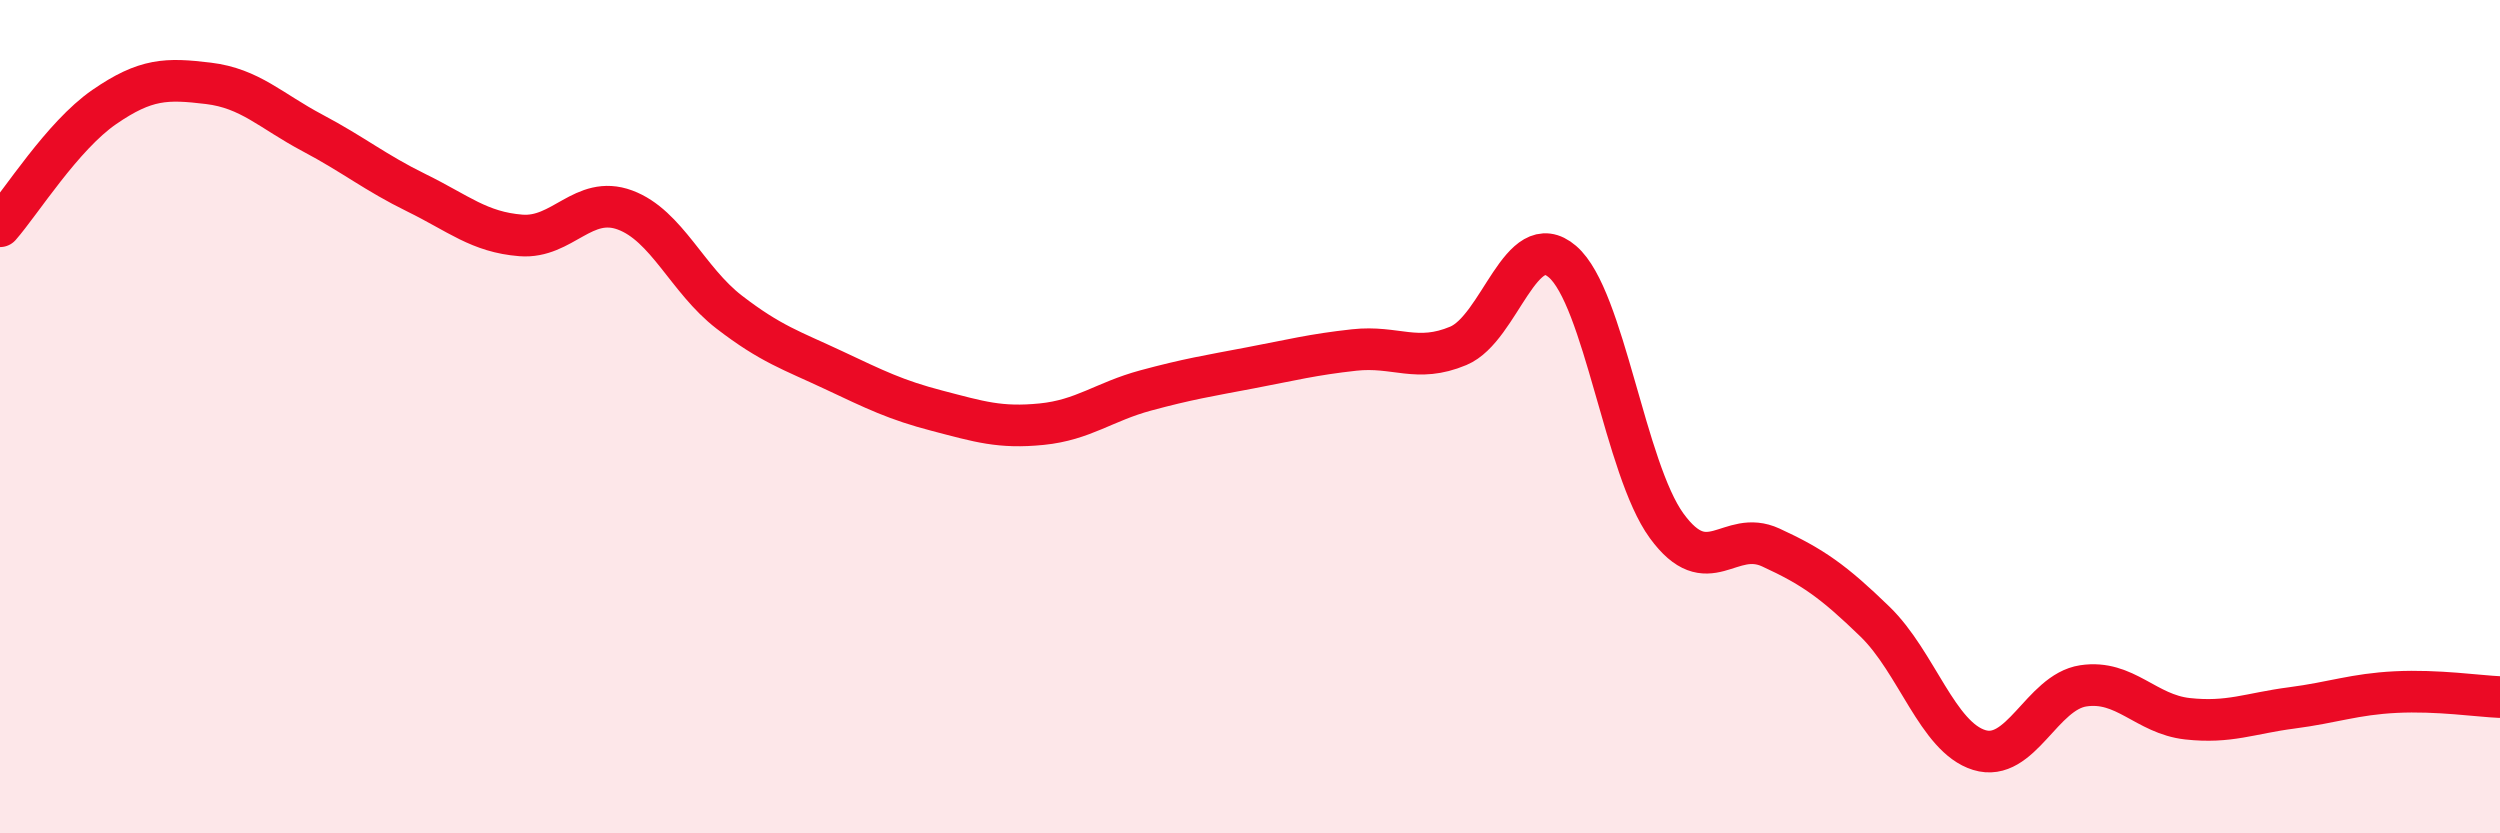
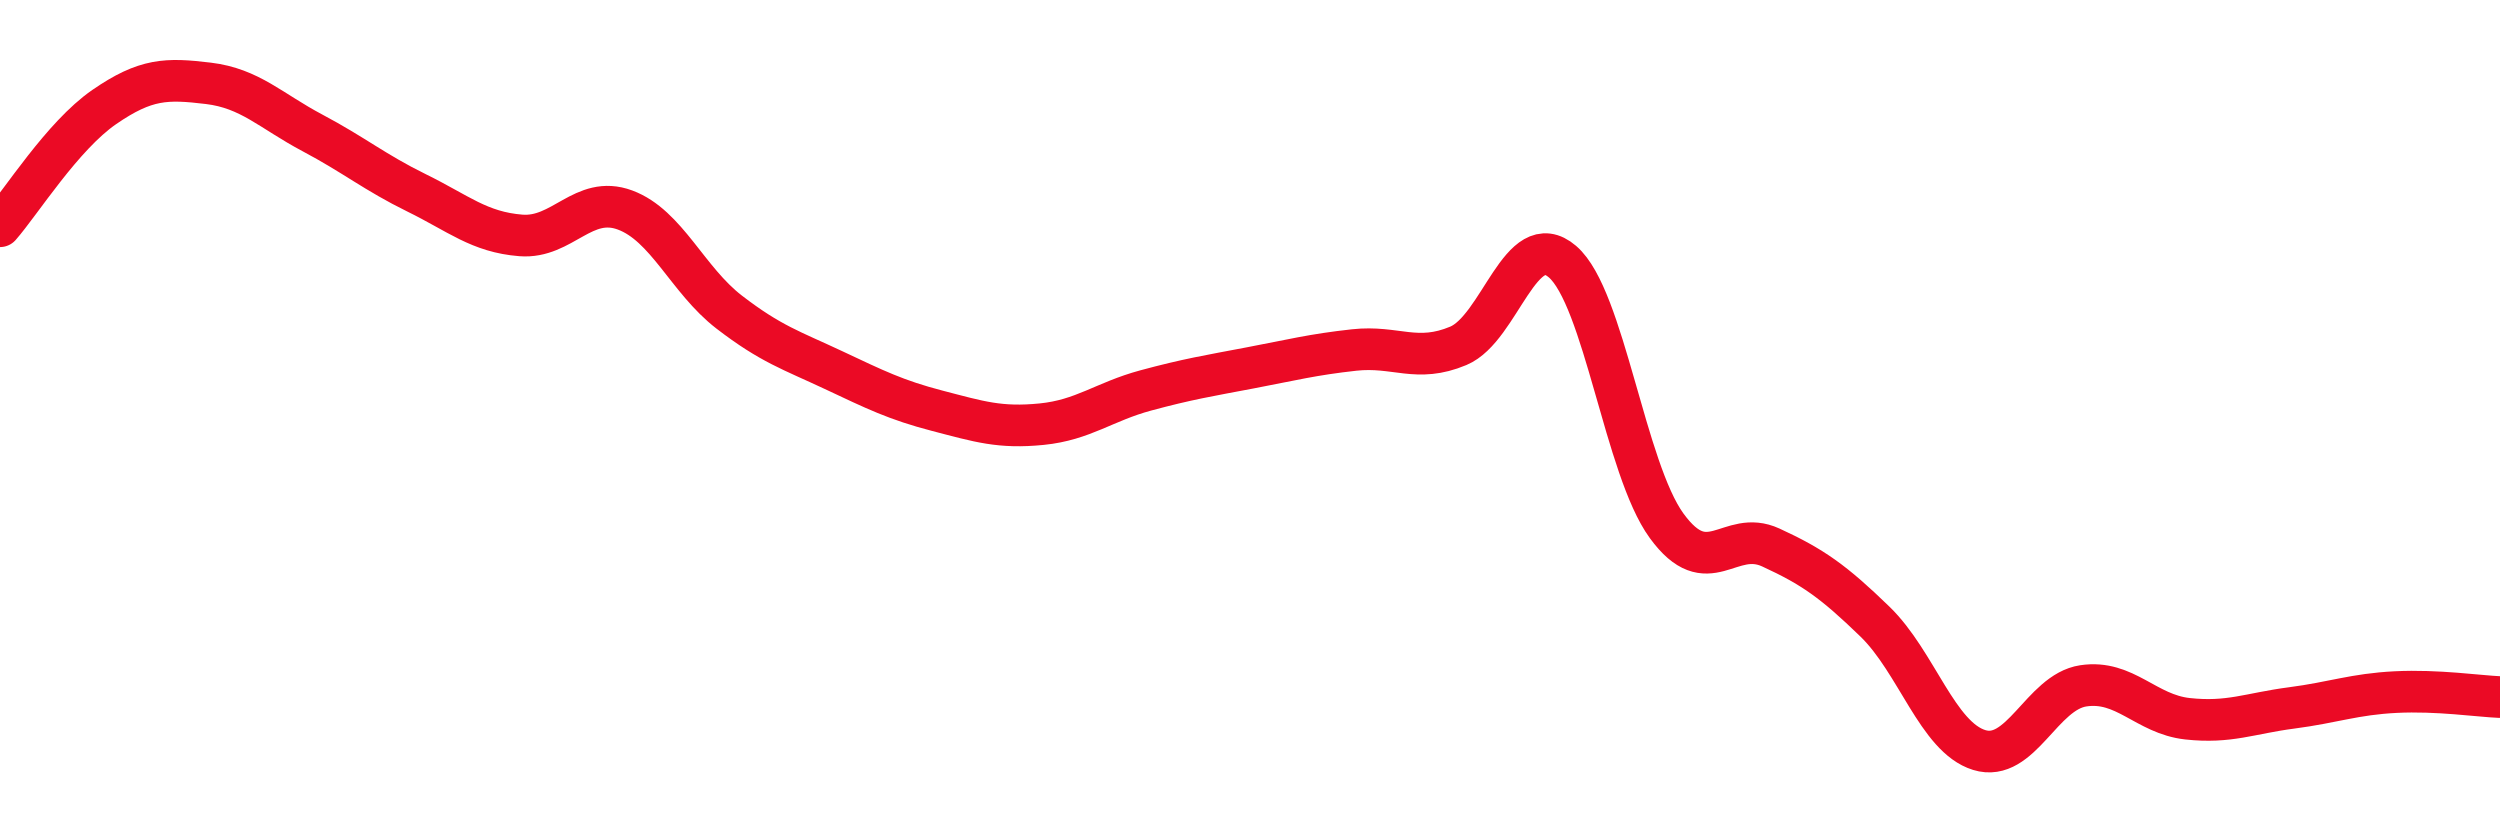
<svg xmlns="http://www.w3.org/2000/svg" width="60" height="20" viewBox="0 0 60 20">
-   <path d="M 0,5.43 C 0.5,4.86 1.5,3.26 2.5,2.57 C 3.5,1.88 4,1.88 5,2 C 6,2.12 6.5,2.66 7.5,3.19 C 8.5,3.72 9,4.14 10,4.63 C 11,5.12 11.5,5.57 12.5,5.65 C 13.5,5.73 14,4.67 15,5.04 C 16,5.41 16.5,6.72 17.5,7.49 C 18.5,8.26 19,8.41 20,8.88 C 21,9.35 21.5,9.6 22.5,9.86 C 23.5,10.12 24,10.28 25,10.18 C 26,10.08 26.5,9.64 27.5,9.37 C 28.5,9.1 29,9.02 30,8.83 C 31,8.64 31.5,8.51 32.5,8.4 C 33.5,8.29 34,8.72 35,8.3 C 36,7.88 36.5,5.42 37.5,6.28 C 38.5,7.14 39,11.25 40,12.62 C 41,13.99 41.5,12.68 42.5,13.14 C 43.5,13.6 44,13.95 45,14.92 C 46,15.89 46.5,17.69 47.5,18 C 48.5,18.31 49,16.61 50,16.46 C 51,16.31 51.5,17.14 52.5,17.25 C 53.5,17.36 54,17.12 55,16.99 C 56,16.86 56.5,16.66 57.5,16.61 C 58.5,16.56 59.5,16.71 60,16.73L60 20L0 20Z" fill="#EB0A25" opacity="0.1" stroke-linecap="round" stroke-linejoin="round" />
  <path d="M 0,5.43 C 0.5,4.86 1.5,3.26 2.5,2.57 C 3.5,1.88 4,1.88 5,2 C 6,2.12 6.5,2.66 7.5,3.19 C 8.5,3.72 9,4.14 10,4.63 C 11,5.12 11.5,5.57 12.5,5.65 C 13.5,5.73 14,4.67 15,5.04 C 16,5.41 16.5,6.72 17.5,7.49 C 18.5,8.26 19,8.41 20,8.88 C 21,9.35 21.5,9.6 22.5,9.86 C 23.5,10.12 24,10.28 25,10.18 C 26,10.08 26.5,9.64 27.5,9.37 C 28.5,9.1 29,9.02 30,8.83 C 31,8.64 31.5,8.51 32.5,8.4 C 33.5,8.29 34,8.72 35,8.3 C 36,7.88 36.5,5.42 37.5,6.28 C 38.5,7.14 39,11.25 40,12.62 C 41,13.99 41.5,12.68 42.5,13.14 C 43.5,13.6 44,13.95 45,14.92 C 46,15.89 46.5,17.69 47.5,18 C 48.5,18.31 49,16.61 50,16.46 C 51,16.31 51.5,17.14 52.5,17.25 C 53.5,17.36 54,17.12 55,16.99 C 56,16.86 56.5,16.66 57.5,16.61 C 58.5,16.56 59.5,16.71 60,16.73" stroke="#EB0A25" stroke-width="1" fill="none" stroke-linecap="round" stroke-linejoin="round" />
</svg>